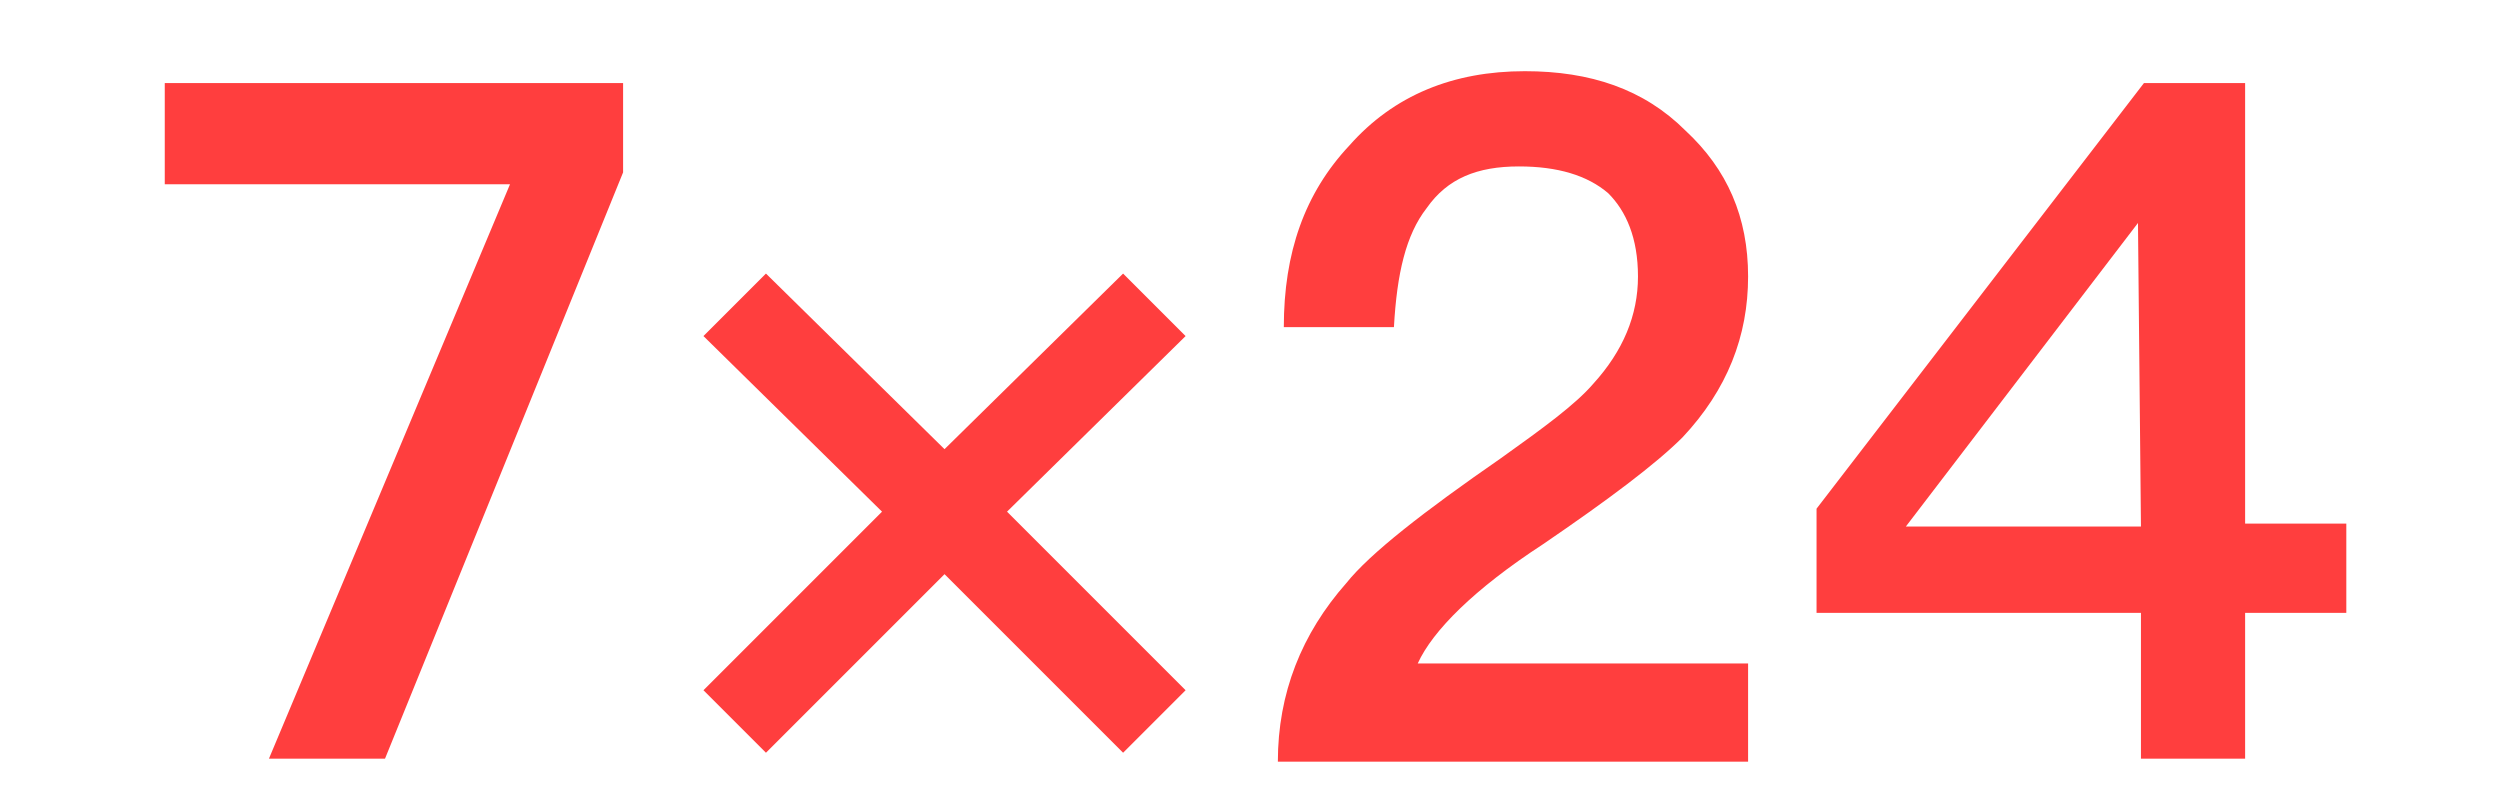
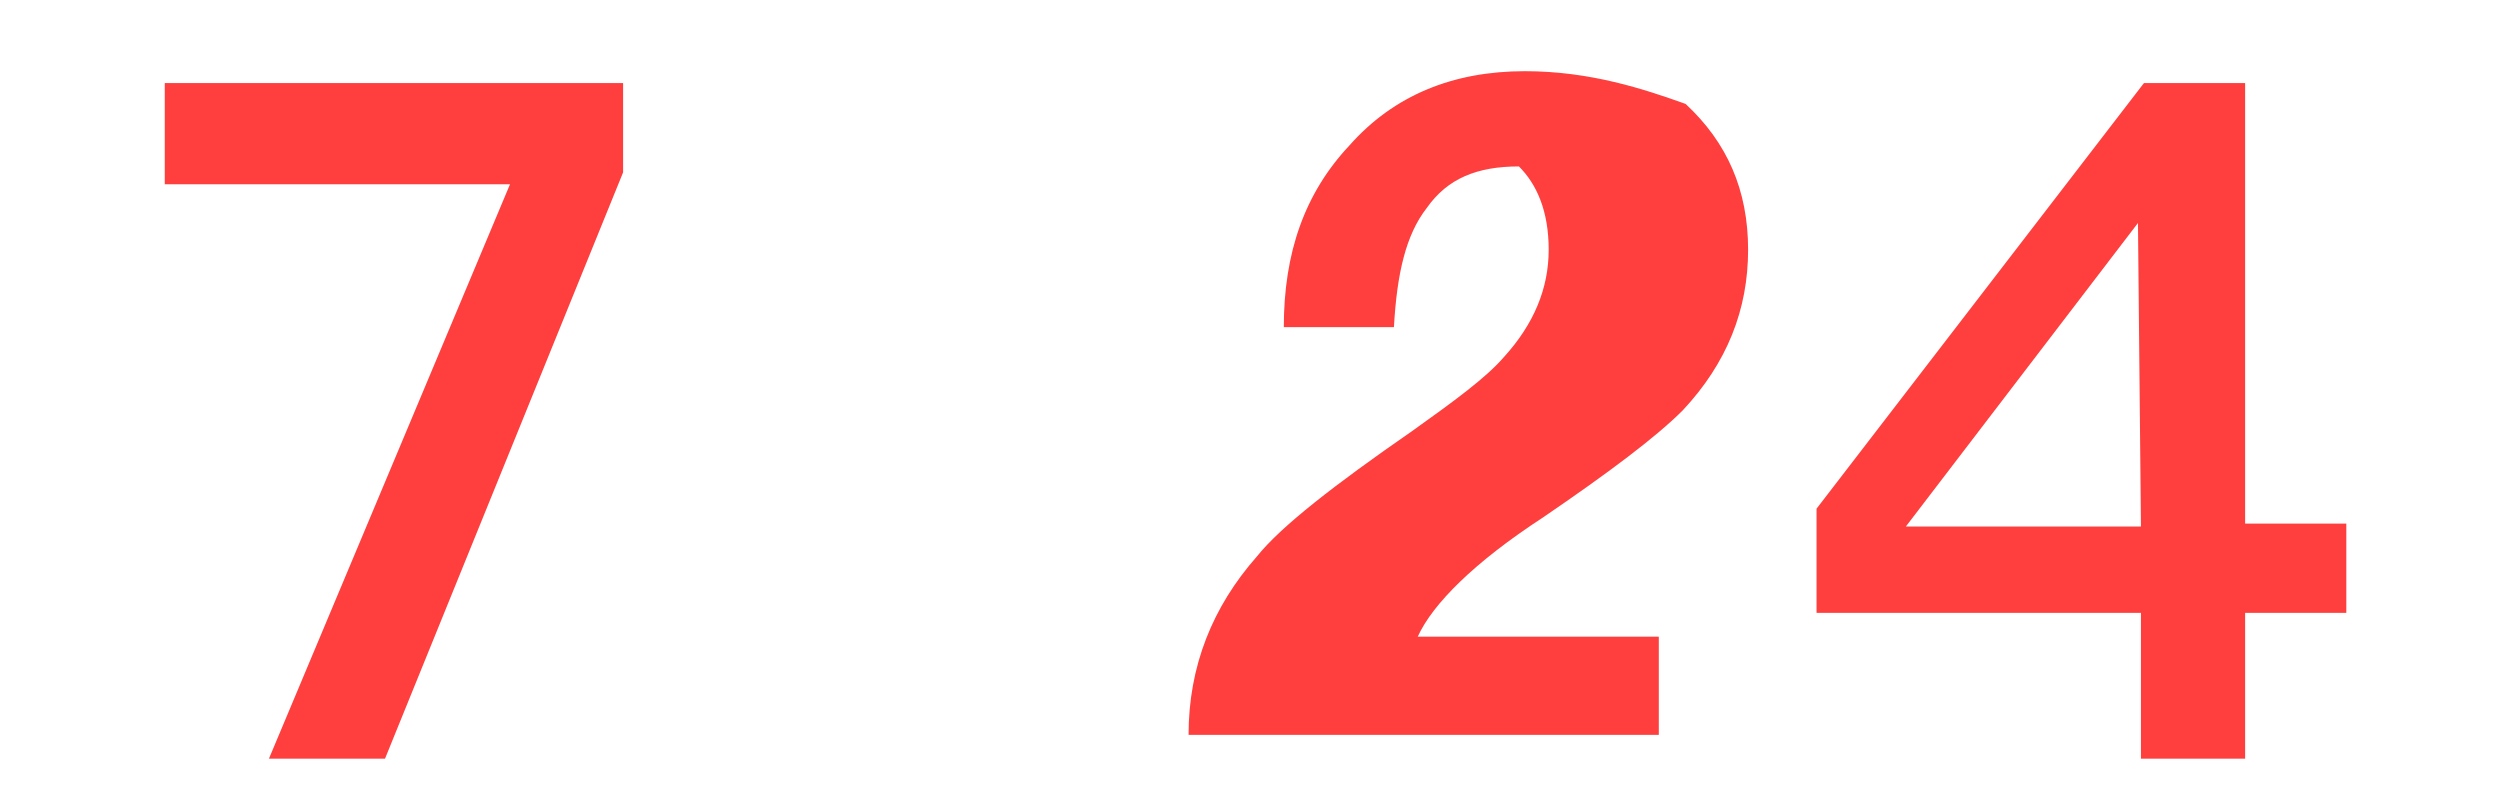
<svg xmlns="http://www.w3.org/2000/svg" version="1.1" id="图层_1" x="0px" y="0px" viewBox="0 0 84 27" style="enable-background:new 0 0 84 27;" xml:space="preserve">
  <style type="text/css">
	.st0{fill:#FF3E3E;}
</style>
  <g id="官网">
    <g id="MacBook-Pro-13_x22_备份" transform="translate(-678, -7801)">
      <g id="_x37__xD7_24" transform="translate(678.636, 7801.792)">
        <polygon id="路径" class="st0" points="4.9,2 4.9,5.4 16.5,5.4 8.4,24.7 12.3,24.7 20.3,5 20.3,2    " />
-         <polygon id="路径_1_" class="st0" points="25.1,8.4 23,10.5 29,16.4 23,22.4 25.1,24.5 31.1,18.5 37.1,24.5 39.2,22.4      33.2,16.4 39.2,10.5 37.1,8.4 31.1,14.3    " />
-         <path id="路径_2_" class="st0" d="M50.6,1.6c-2.4,0-4.4,0.8-5.9,2.5c-1.5,1.6-2.2,3.6-2.2,6.1h3.7c0.1-1.8,0.4-3.1,1.1-4     c0.7-1,1.7-1.4,3.1-1.4c1.3,0,2.3,0.3,3,0.9c0.6,0.6,1,1.5,1,2.8c0,1.3-0.5,2.5-1.5,3.6c-0.6,0.7-1.7,1.5-3.1,2.5     c-2.6,1.8-4.4,3.2-5.2,4.2c-1.5,1.7-2.3,3.7-2.3,6h15.8v-3.3H47c0.5-1.1,1.9-2.5,4.2-4c2.2-1.5,3.8-2.7,4.7-3.6     c1.5-1.6,2.2-3.4,2.2-5.4c0-2-0.7-3.6-2.1-4.9C54.6,2.2,52.8,1.6,50.6,1.6z" />
+         <path id="路径_2_" class="st0" d="M50.6,1.6c-2.4,0-4.4,0.8-5.9,2.5c-1.5,1.6-2.2,3.6-2.2,6.1h3.7c0.1-1.8,0.4-3.1,1.1-4     c0.7-1,1.7-1.4,3.1-1.4c0.6,0.6,1,1.5,1,2.8c0,1.3-0.5,2.5-1.5,3.6c-0.6,0.7-1.7,1.5-3.1,2.5     c-2.6,1.8-4.4,3.2-5.2,4.2c-1.5,1.7-2.3,3.7-2.3,6h15.8v-3.3H47c0.5-1.1,1.9-2.5,4.2-4c2.2-1.5,3.8-2.7,4.7-3.6     c1.5-1.6,2.2-3.4,2.2-5.4c0-2-0.7-3.6-2.1-4.9C54.6,2.2,52.8,1.6,50.6,1.6z" />
        <path id="形状" class="st0" d="M71.4,2L60.4,16.3v3.5h10.9v4.9h3.5v-4.9h3.4v-3h-3.4V2H71.4z M71.2,6.7L71.2,6.7l0.1,10.2h-7.9     L71.2,6.7z" />
      </g>
    </g>
  </g>
</svg>